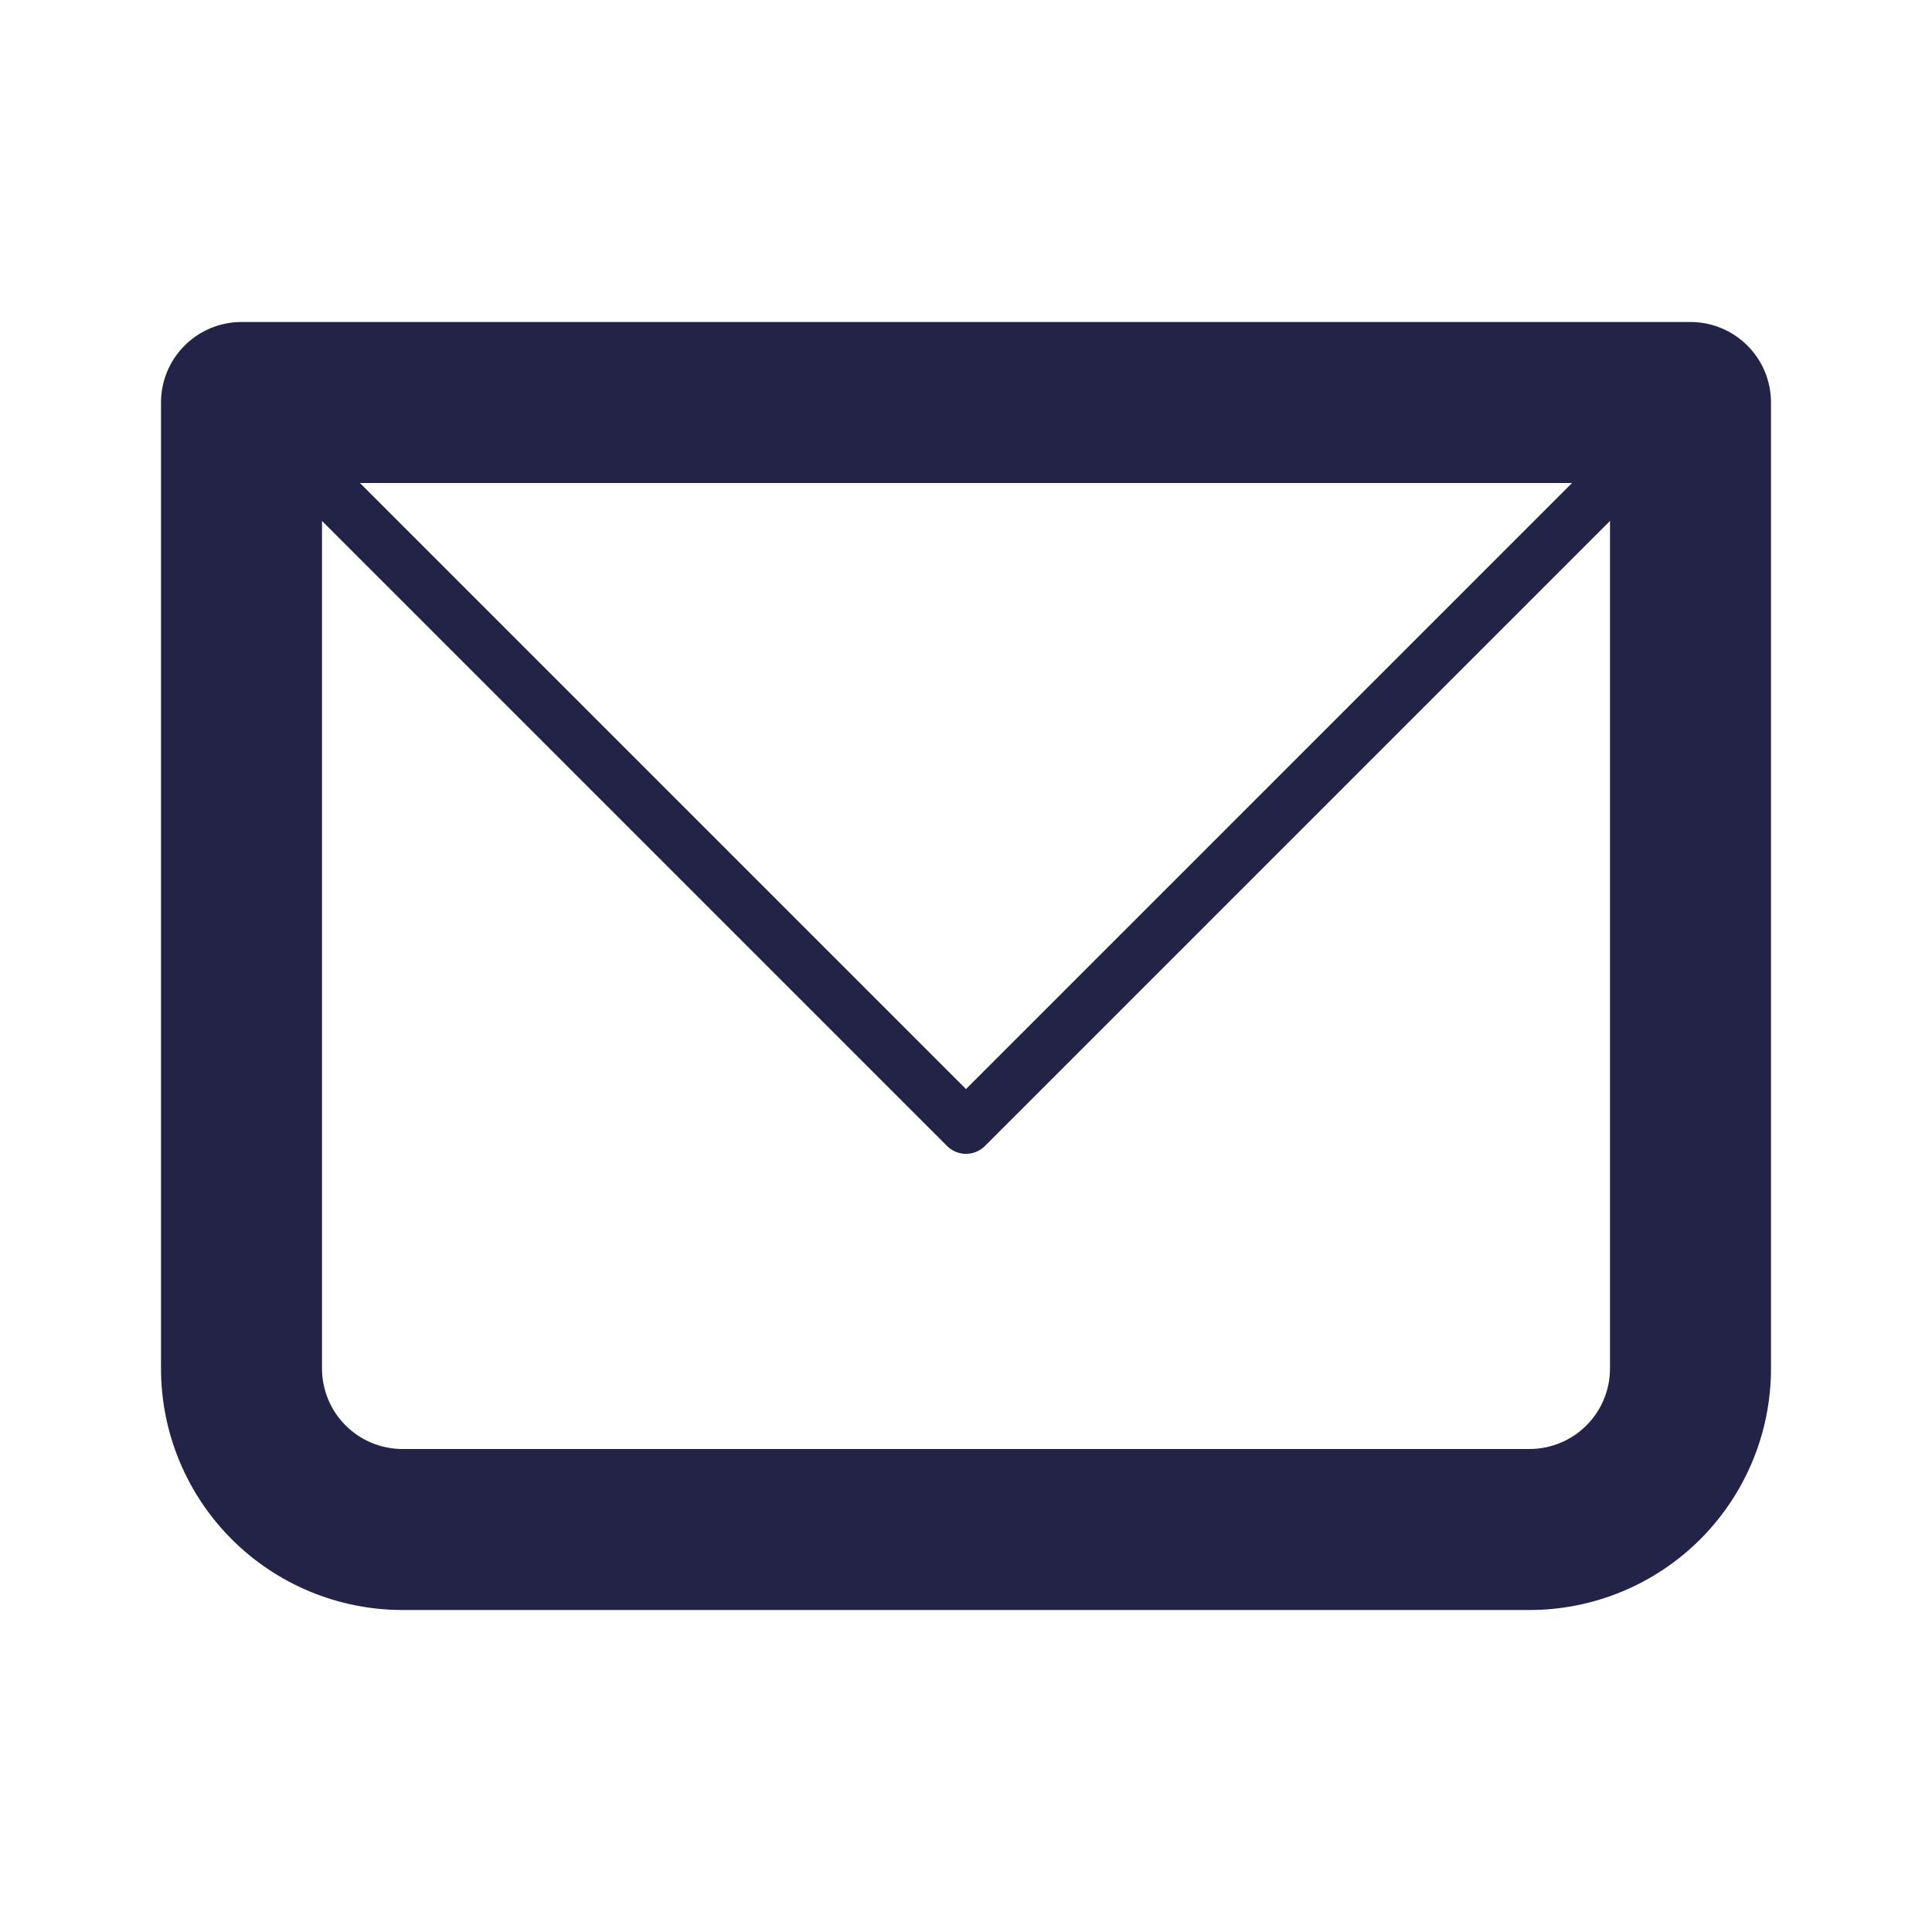
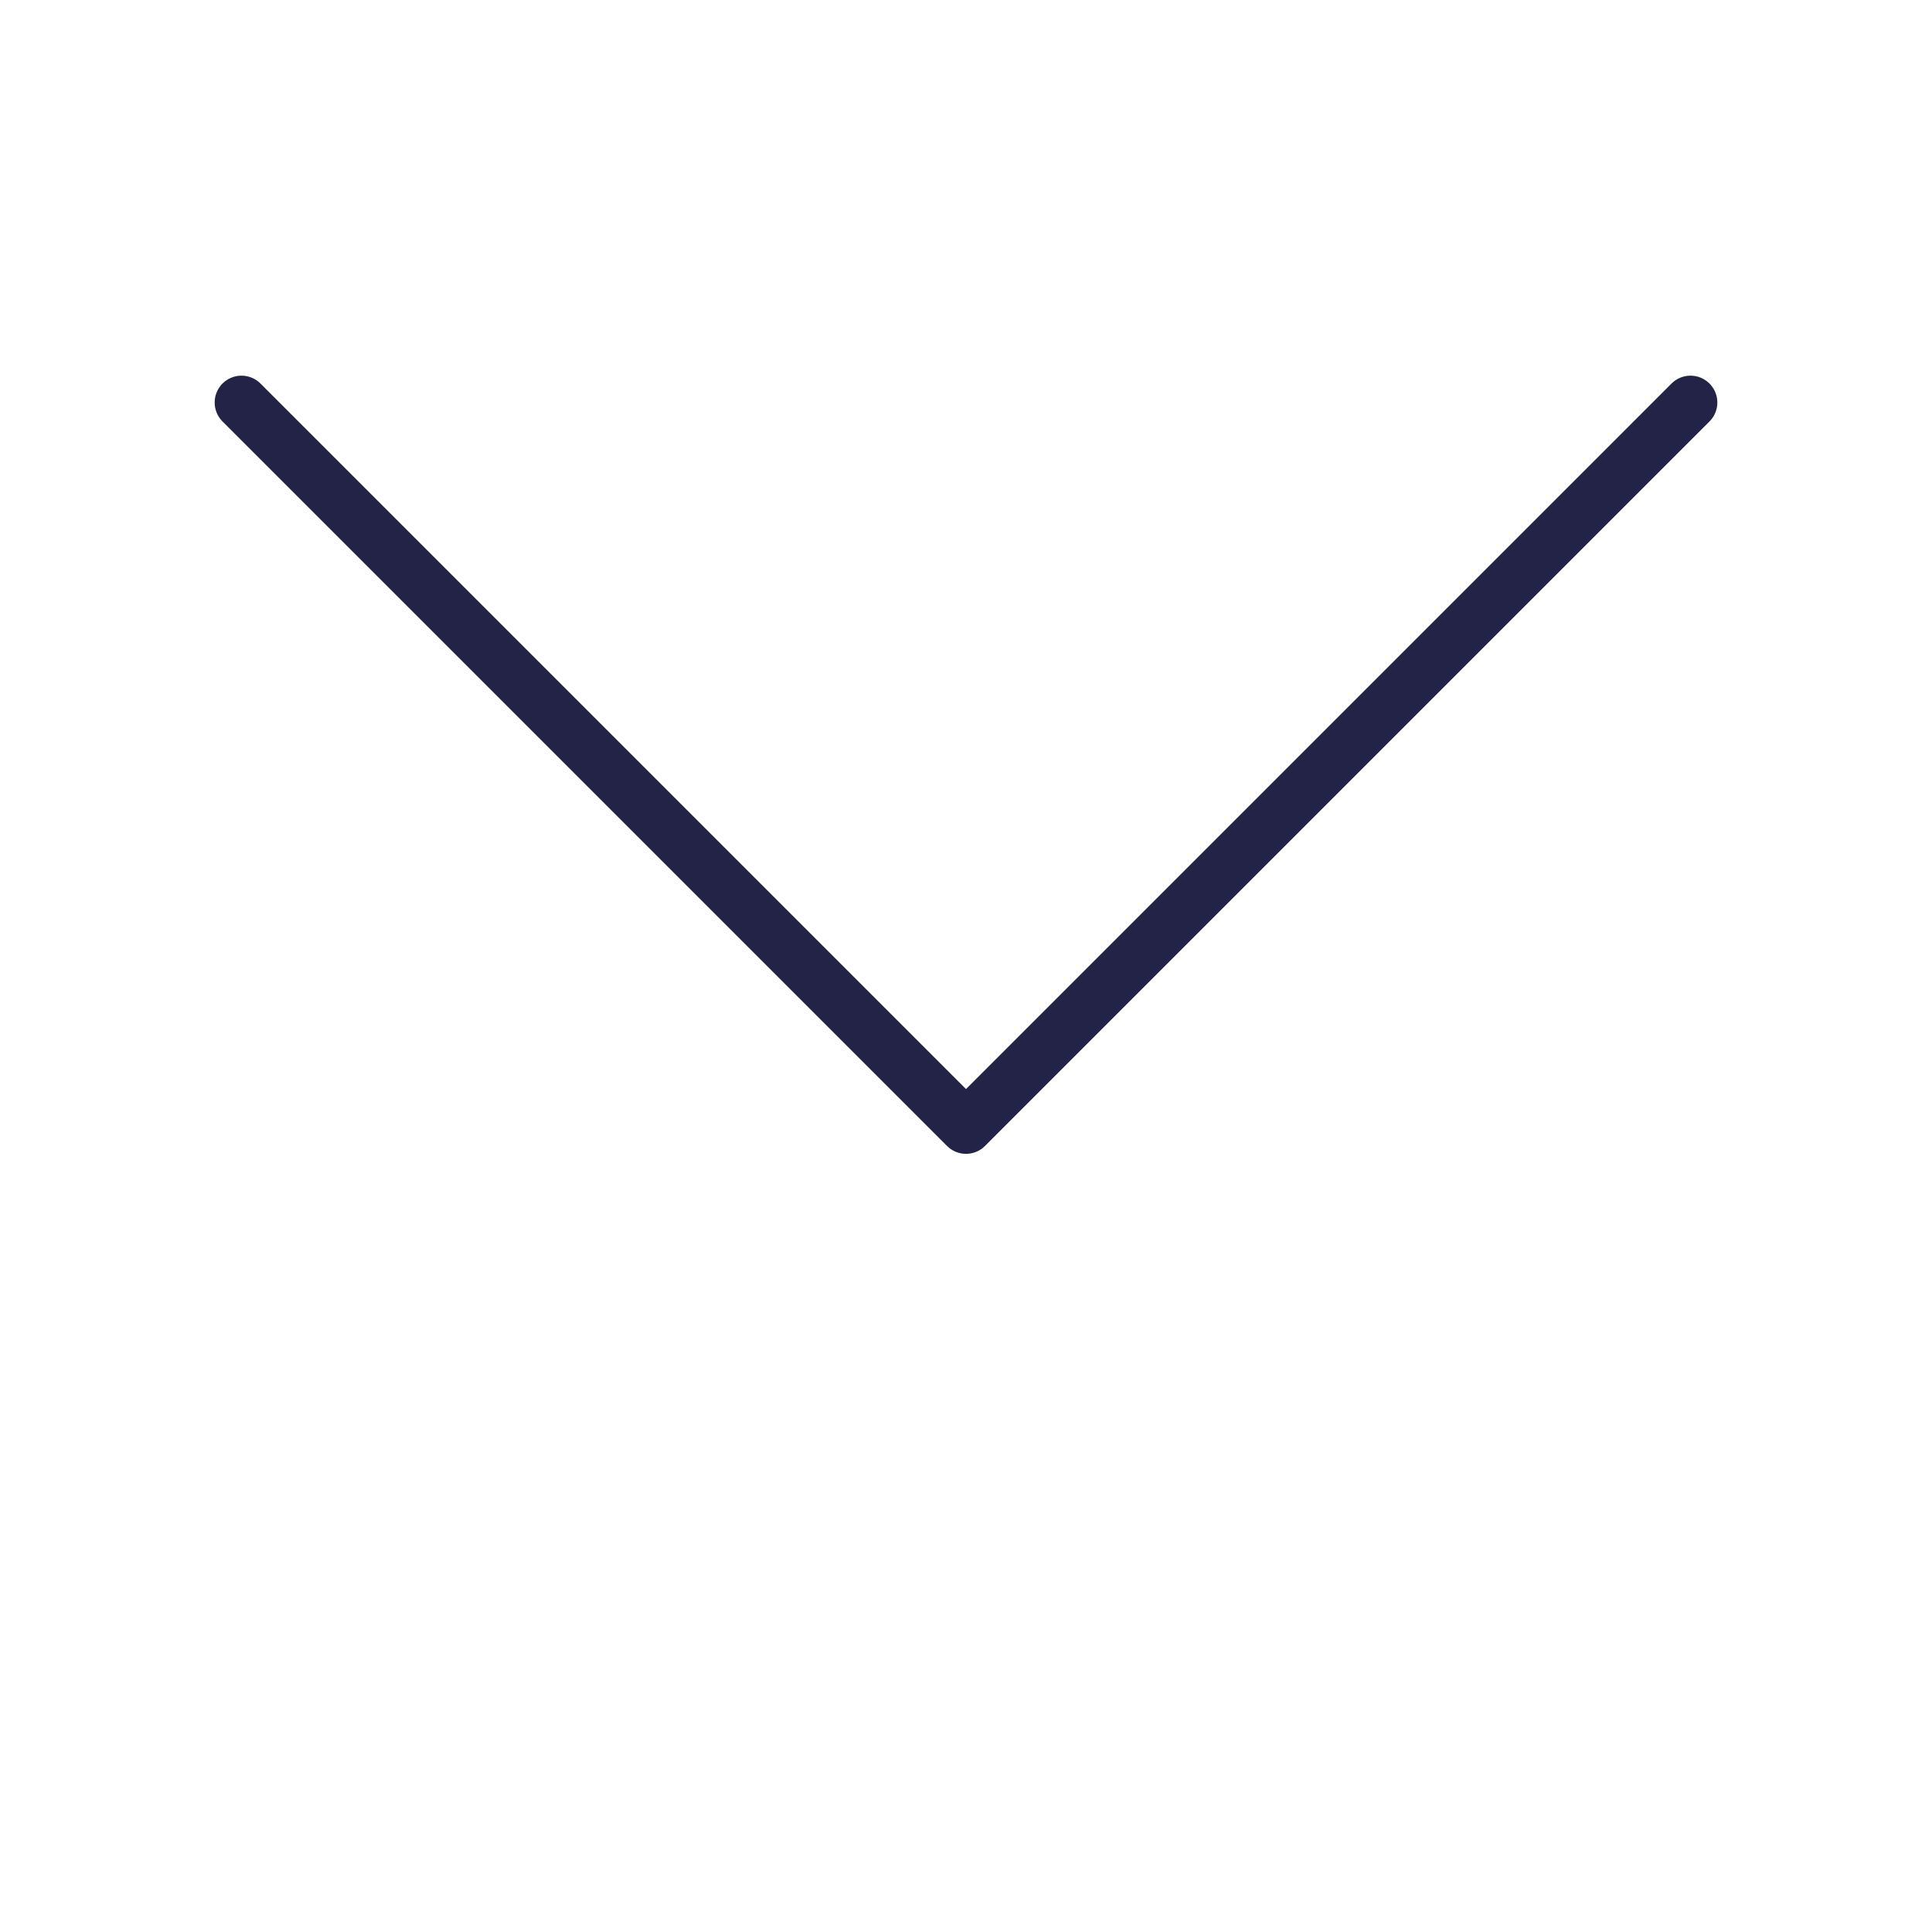
<svg xmlns="http://www.w3.org/2000/svg" width="72" height="72" viewBox="0 0 72 72" fill="none">
-   <path d="M9 15V12C8.204 12 7.441 12.316 6.879 12.879C6.316 13.441 6 14.204 6 15H9ZM63 15H66C66 14.204 65.684 13.441 65.121 12.879C64.559 12.316 63.796 12 63 12V15ZM9 18H63V12H9V18ZM60 15V51H66V15H60ZM57 54H15V60H57V54ZM12 51V15H6V51H12ZM15 54C14.204 54 13.441 53.684 12.879 53.121C12.316 52.559 12 51.796 12 51H6C6 53.387 6.948 55.676 8.636 57.364C10.324 59.052 12.613 60 15 60V54ZM60 51C60 51.796 59.684 52.559 59.121 53.121C58.559 53.684 57.796 54 57 54V60C59.387 60 61.676 59.052 63.364 57.364C65.052 55.676 66 53.387 66 51H60Z" fill="#232347" />
  <path d="M9 15L36 42L63 15" stroke="#232347" stroke-width="2" stroke-linecap="round" stroke-linejoin="round" />
</svg>